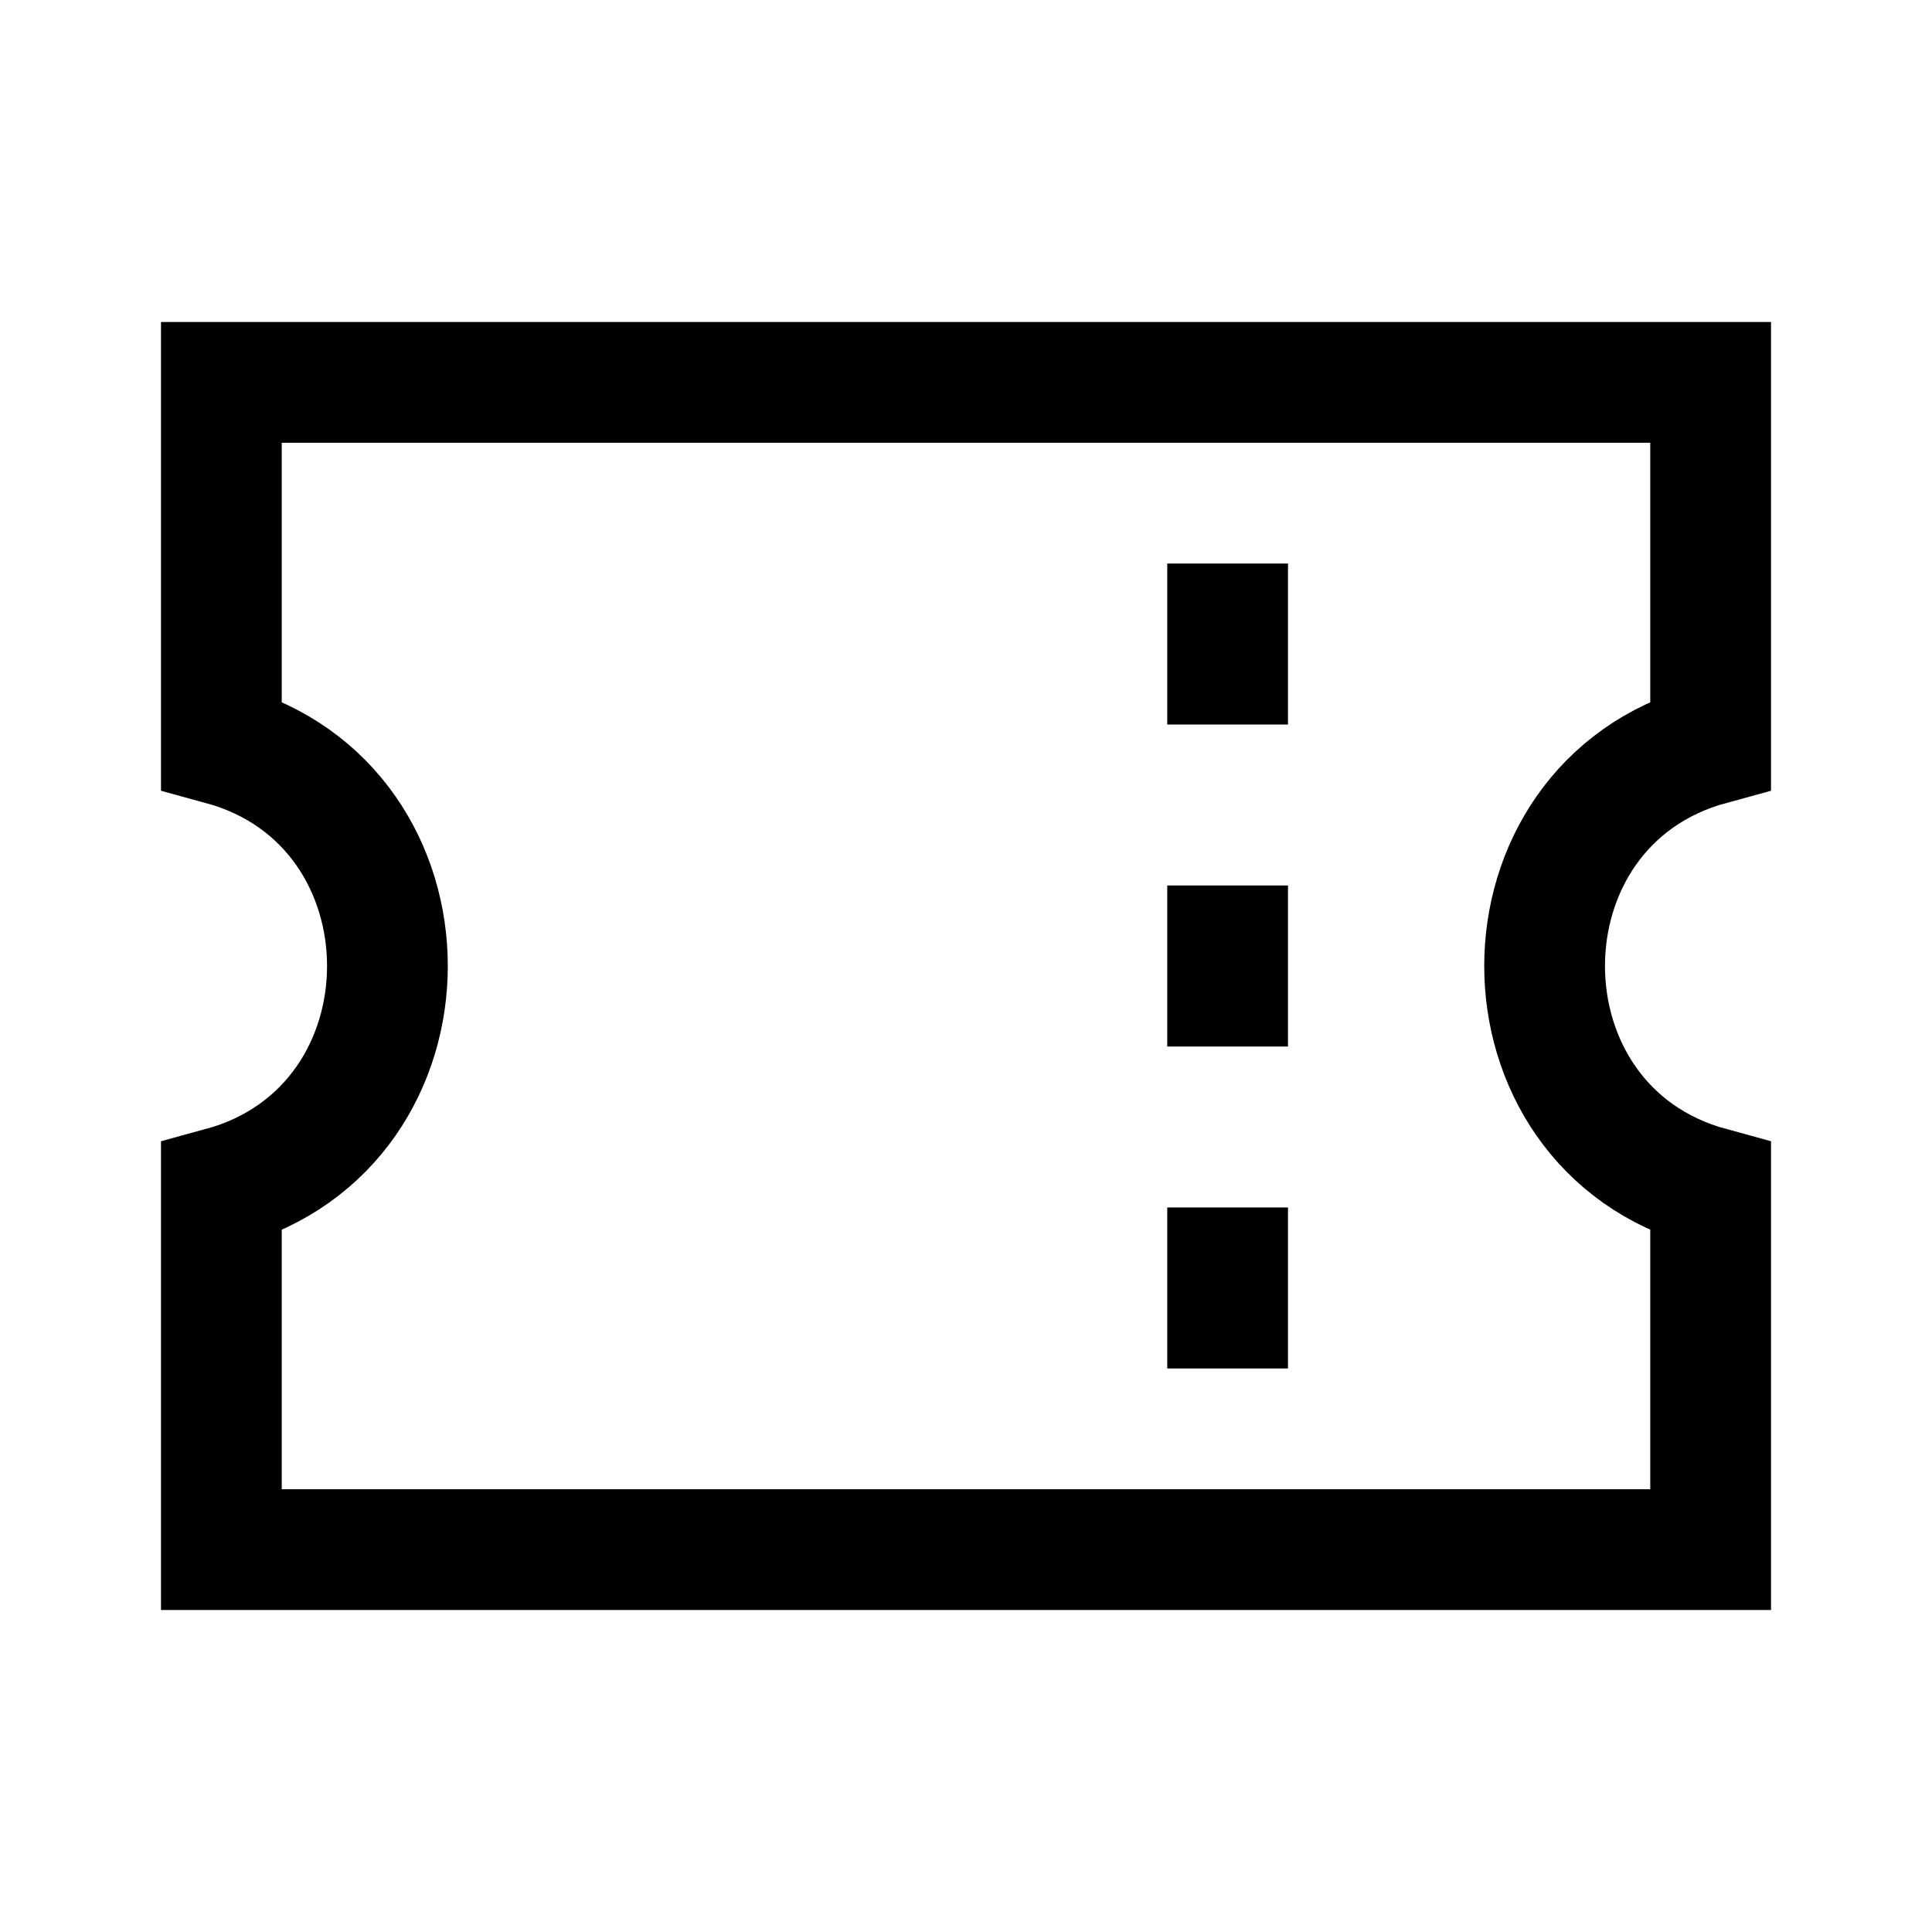
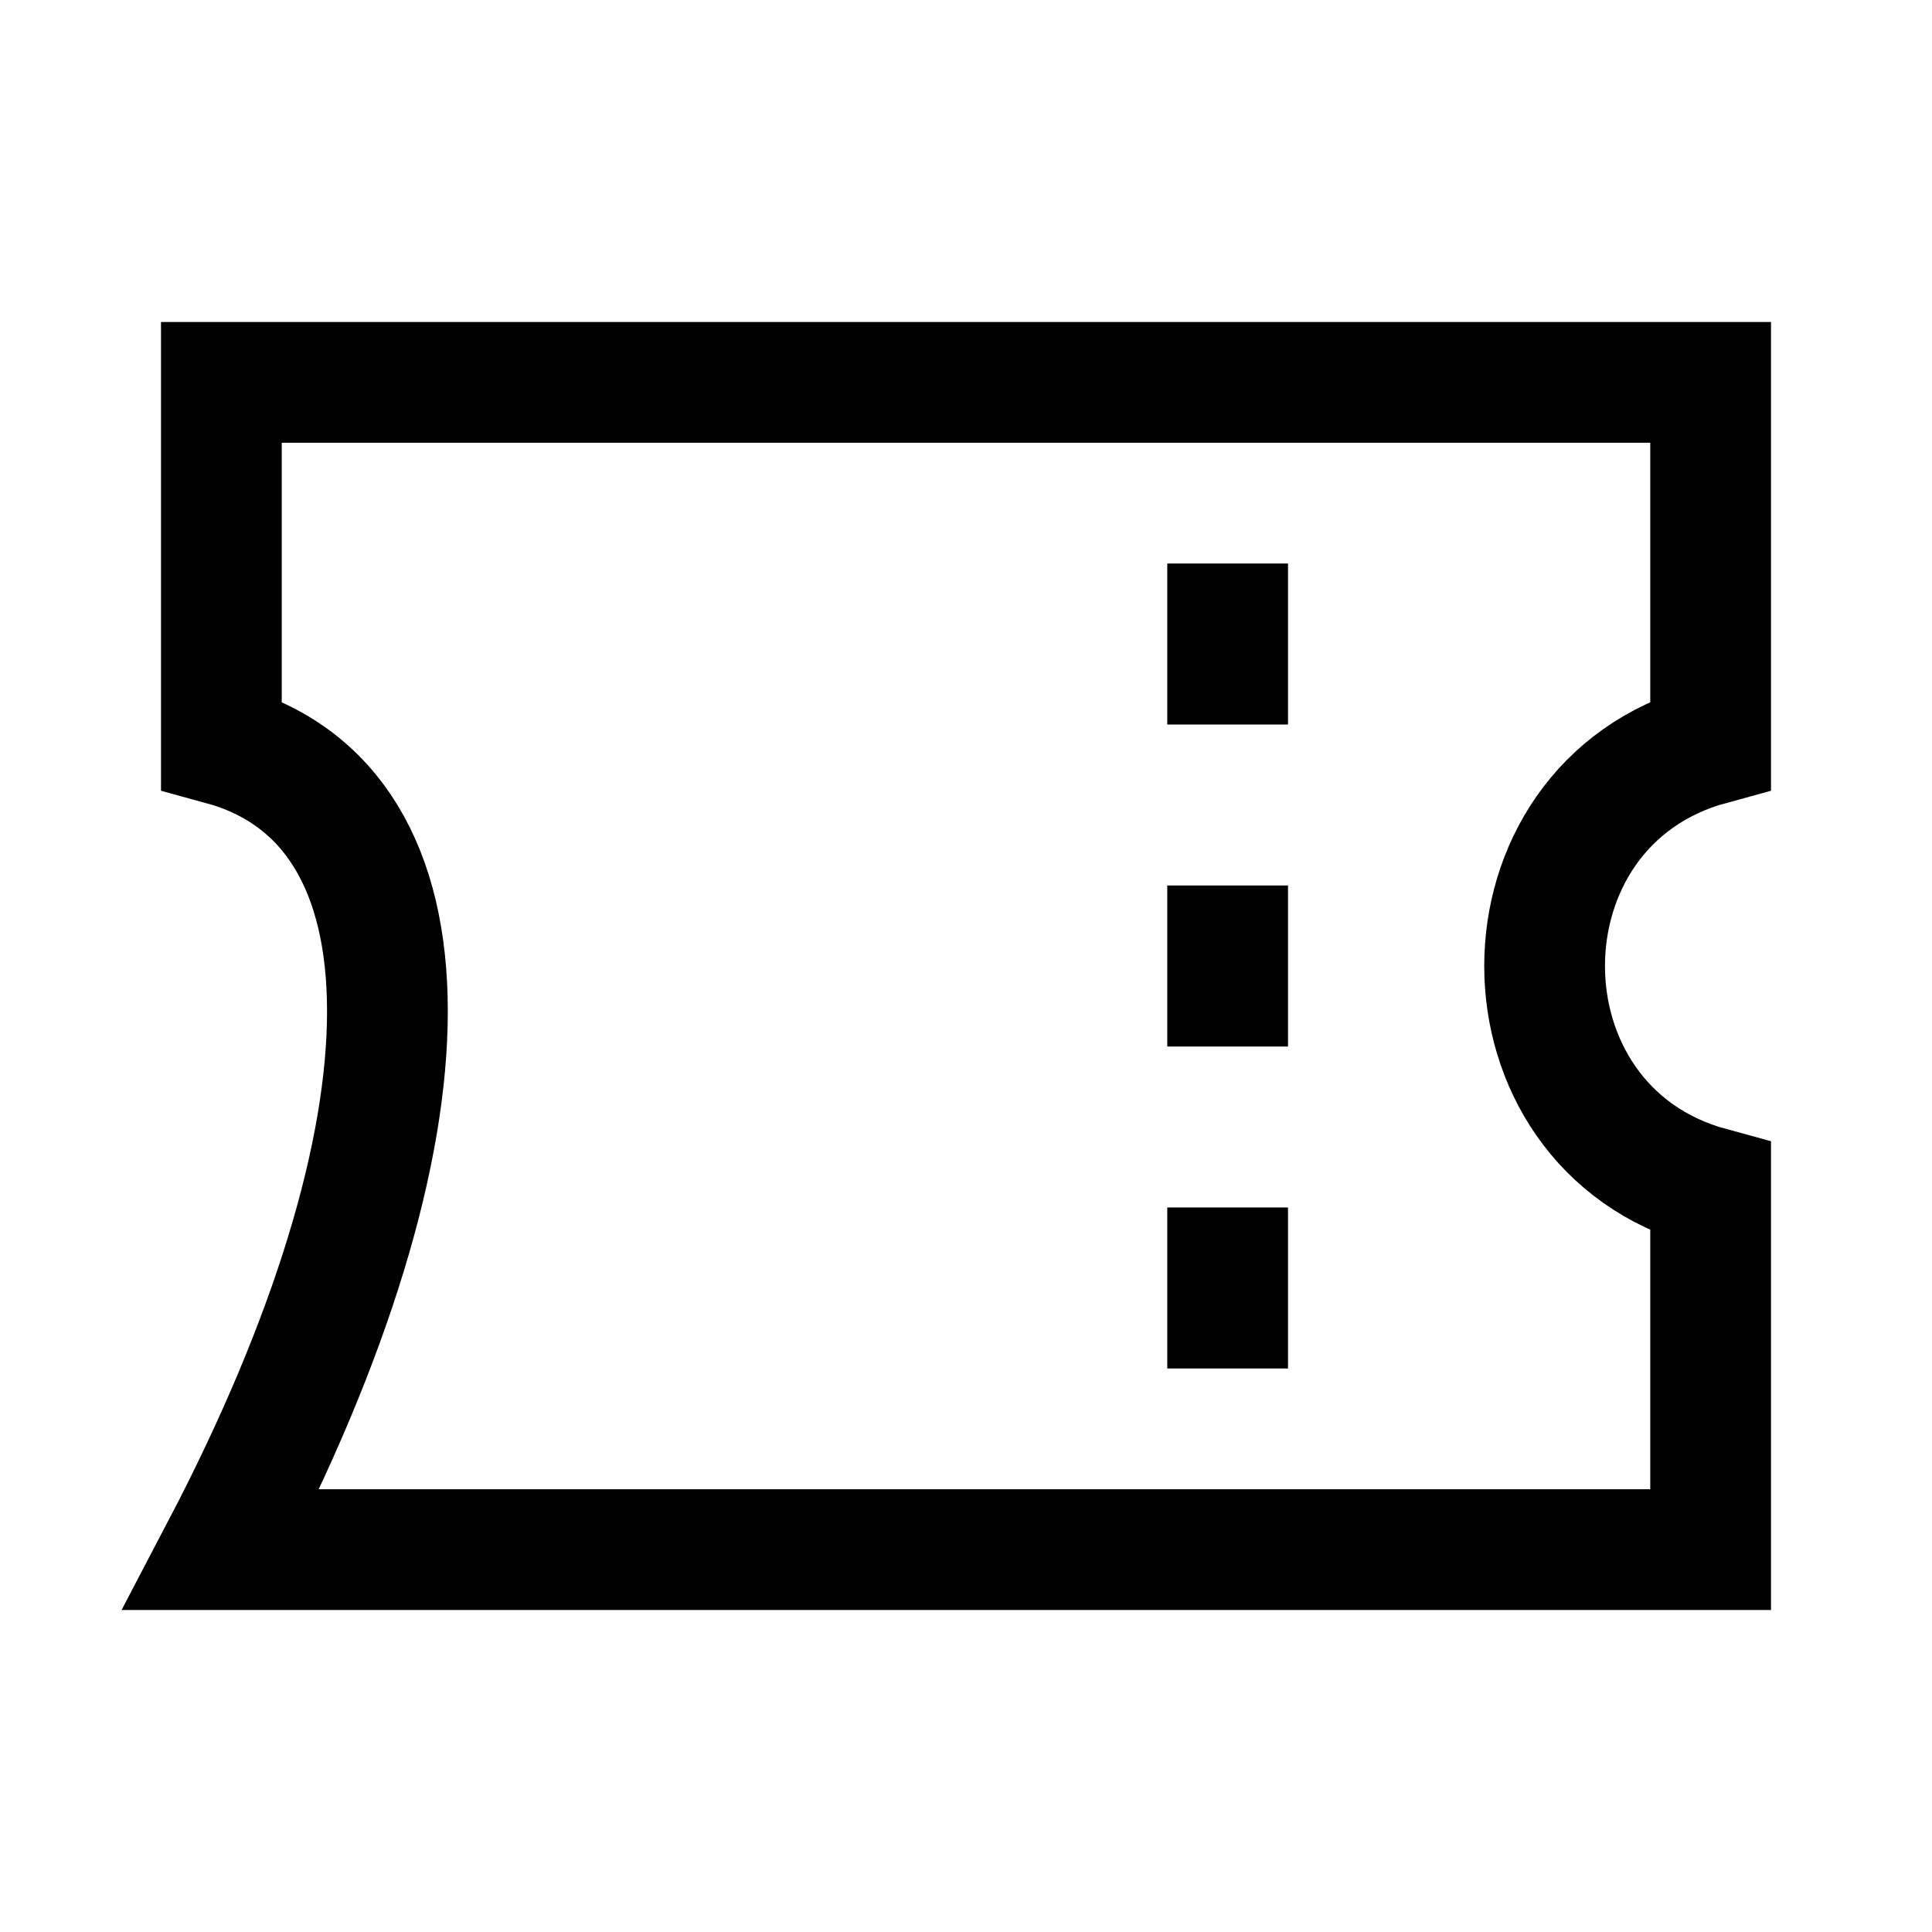
<svg xmlns="http://www.w3.org/2000/svg" width="50" height="50" viewBox="0 0 50 50" fill="none">
-   <path d="M31.771 16.146V17.188M31.771 24.479V25.521M31.771 32.812V33.854M5.729 9.896H44.271V19.271C38.542 20.833 38.542 29.167 44.271 30.729V40.104H5.729V30.729C11.459 29.167 11.459 20.833 5.729 19.271V9.896Z" stroke="black" stroke-width="3.125" stroke-linecap="square" />
+   <path d="M31.771 16.146V17.188M31.771 24.479V25.521M31.771 32.812V33.854M5.729 9.896H44.271V19.271C38.542 20.833 38.542 29.167 44.271 30.729V40.104H5.729C11.459 29.167 11.459 20.833 5.729 19.271V9.896Z" stroke="black" stroke-width="3.125" stroke-linecap="square" />
</svg>